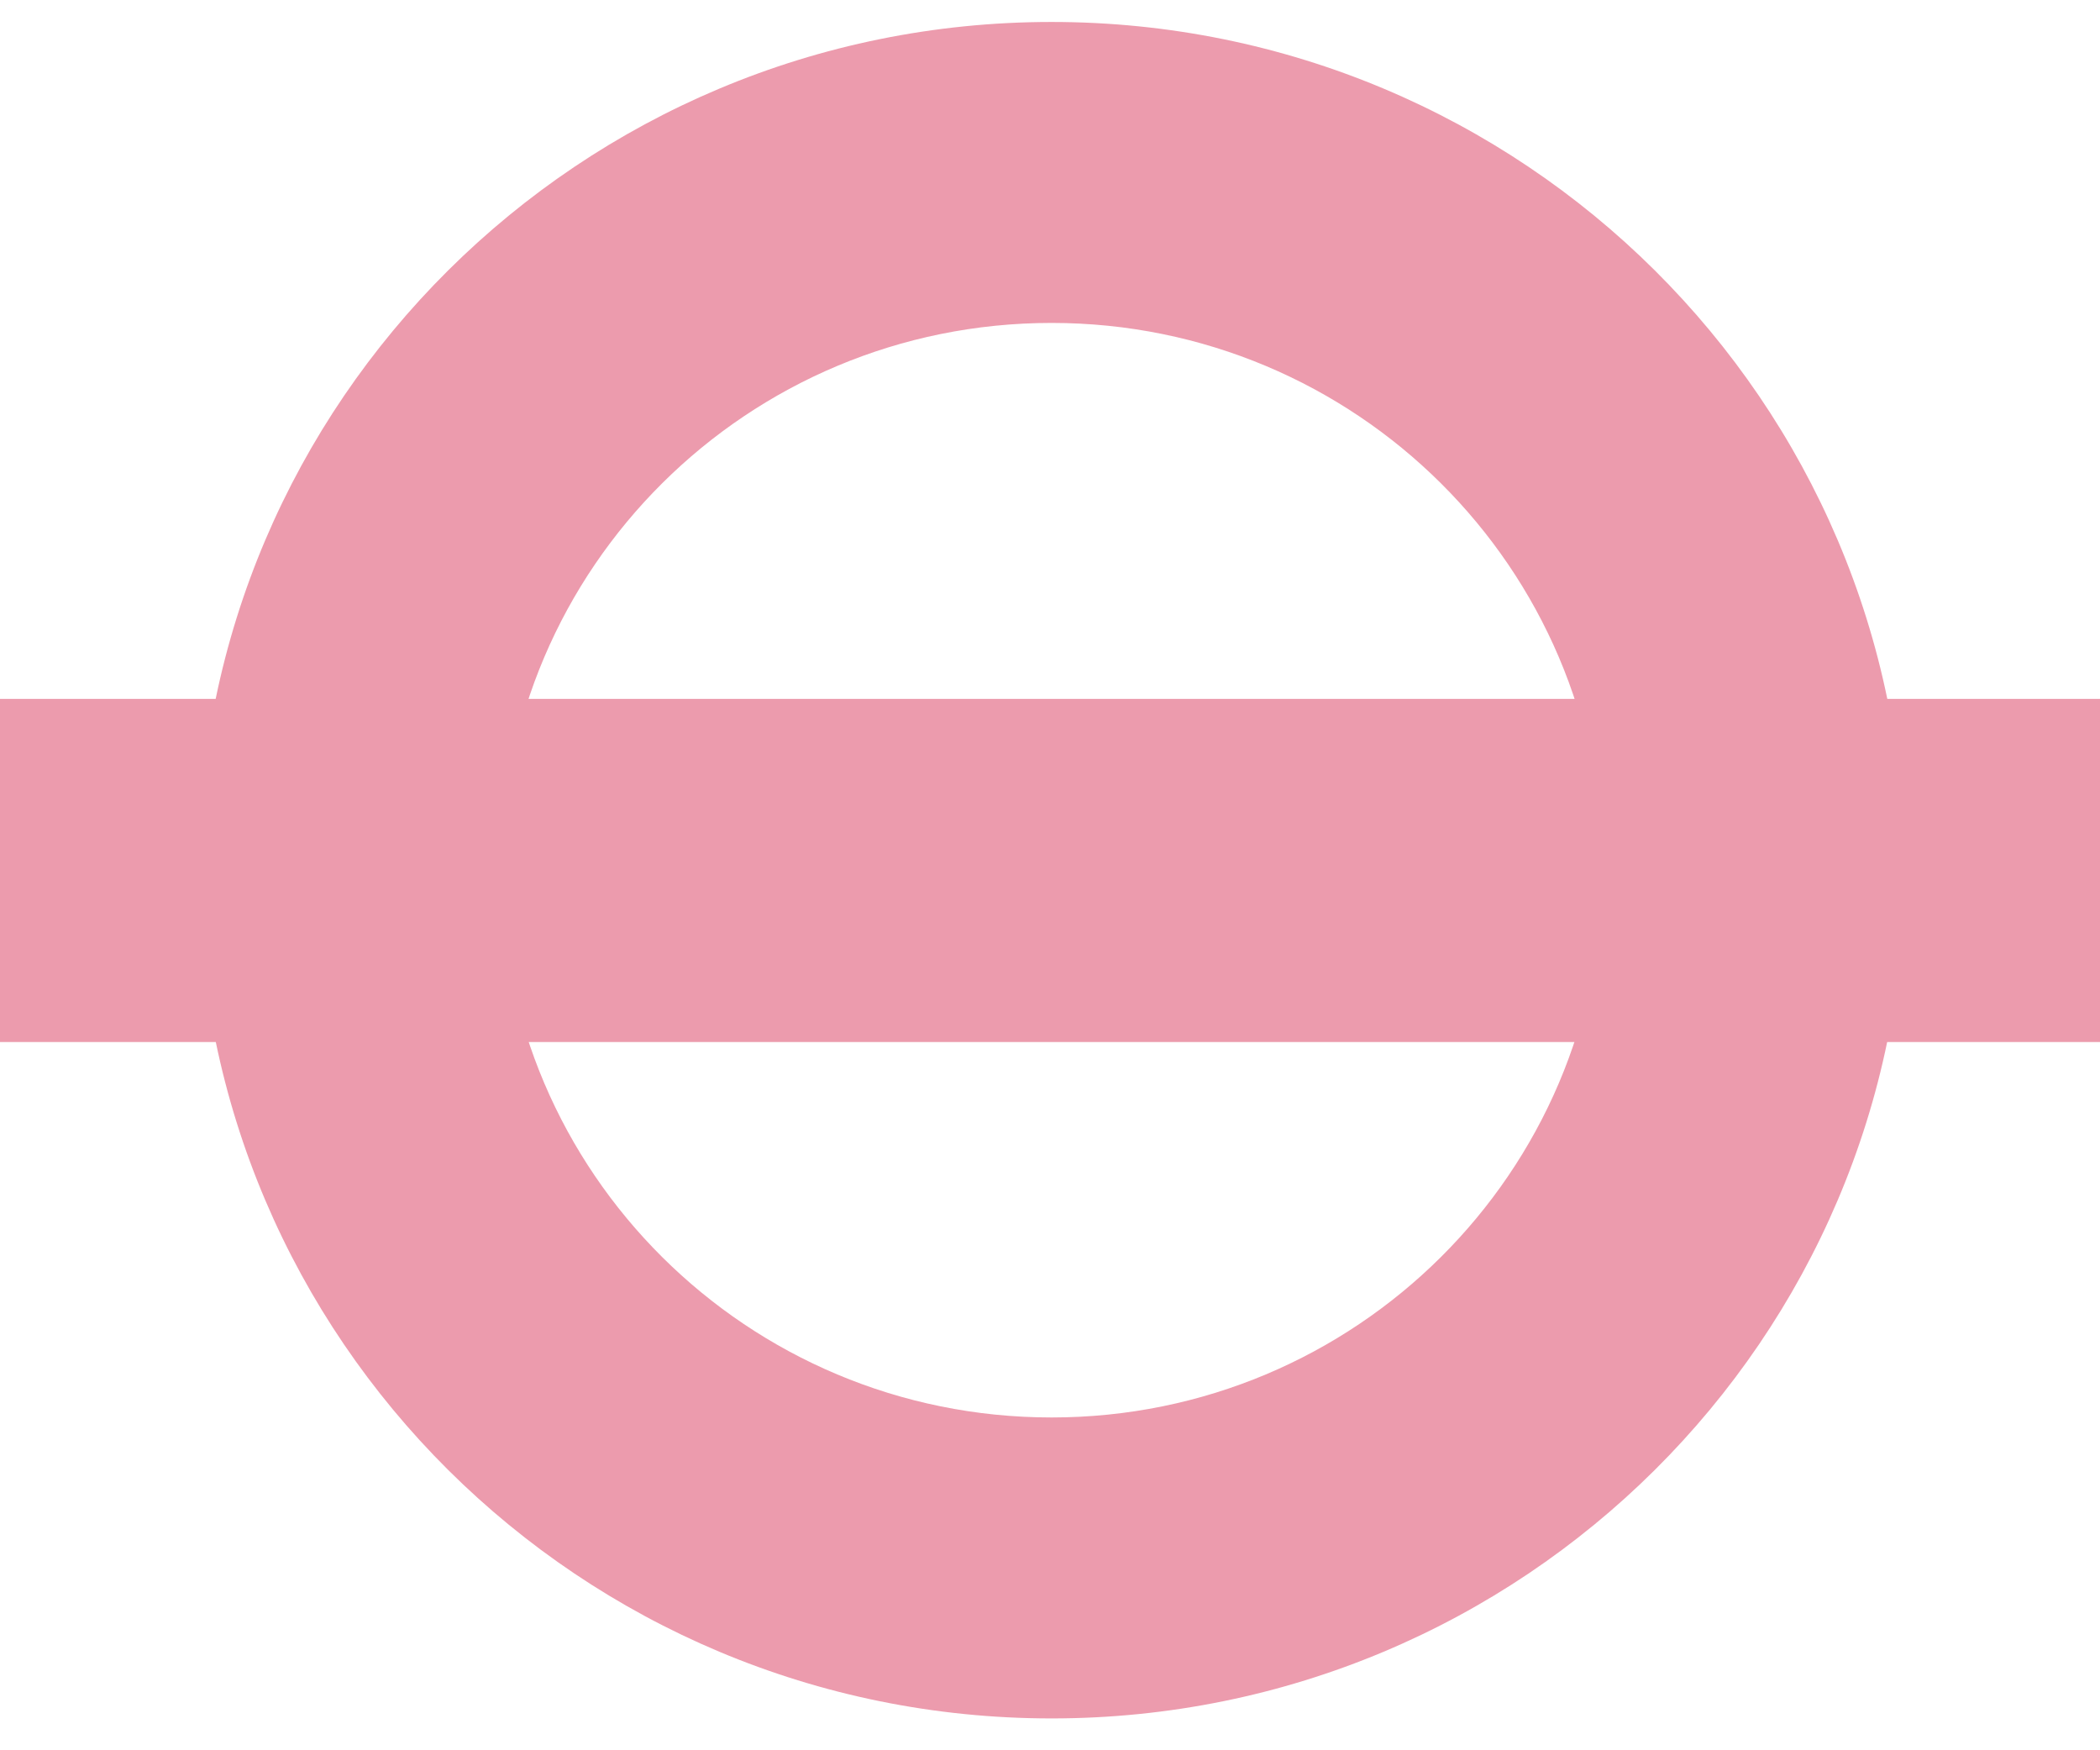
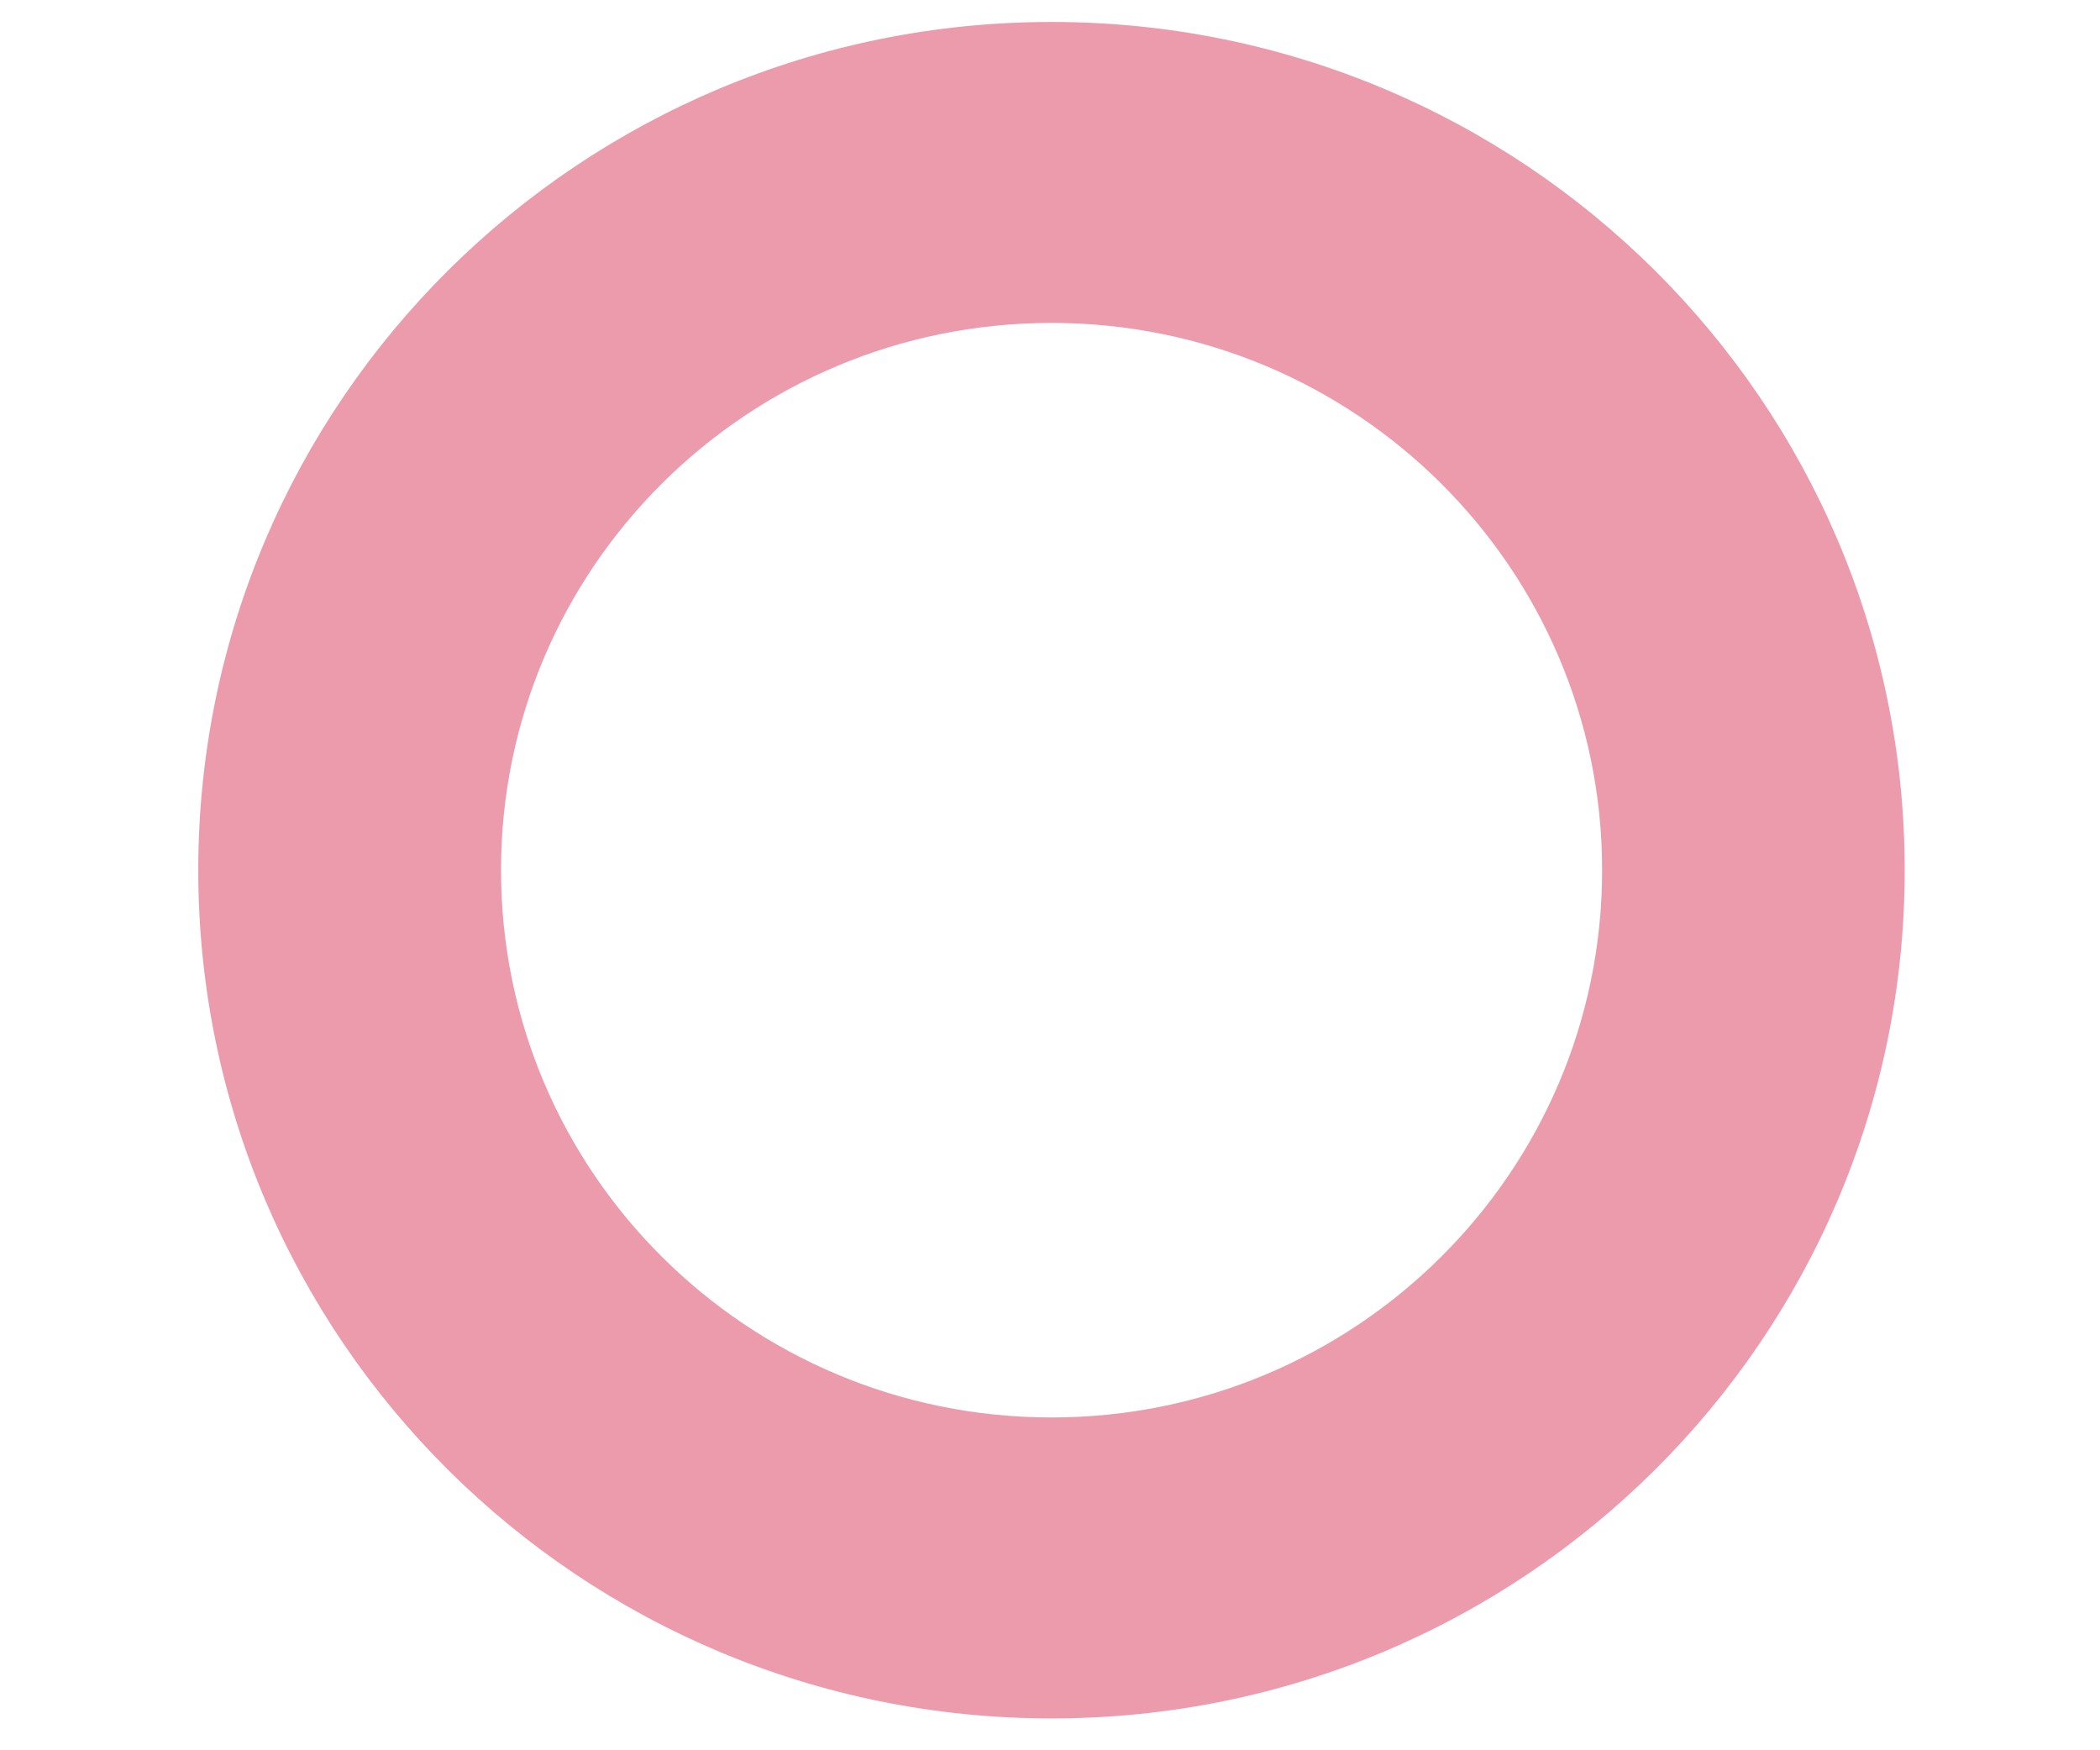
<svg xmlns="http://www.w3.org/2000/svg" width="24" height="20" viewBox="0 0 24 20" fill="none">
  <path d="M18.31 9.943C18.31 13.396 15.492 16.197 12.018 16.197C8.542 16.197 5.726 13.396 5.726 9.943C5.726 6.49 8.542 3.69 12.018 3.69C15.492 3.69 18.31 6.49 18.31 9.943ZM12.018 0.251C6.631 0.251 2.266 4.59 2.266 9.943C2.266 15.296 6.631 19.636 12.018 19.636C17.402 19.636 21.768 15.296 21.768 9.943C21.768 4.59 17.402 0.251 12.018 0.251Z" fill="#EC9BAD" />
-   <path d="M24 7.986H0V11.907H24V7.986Z" fill="#EC9BAD" />
</svg>